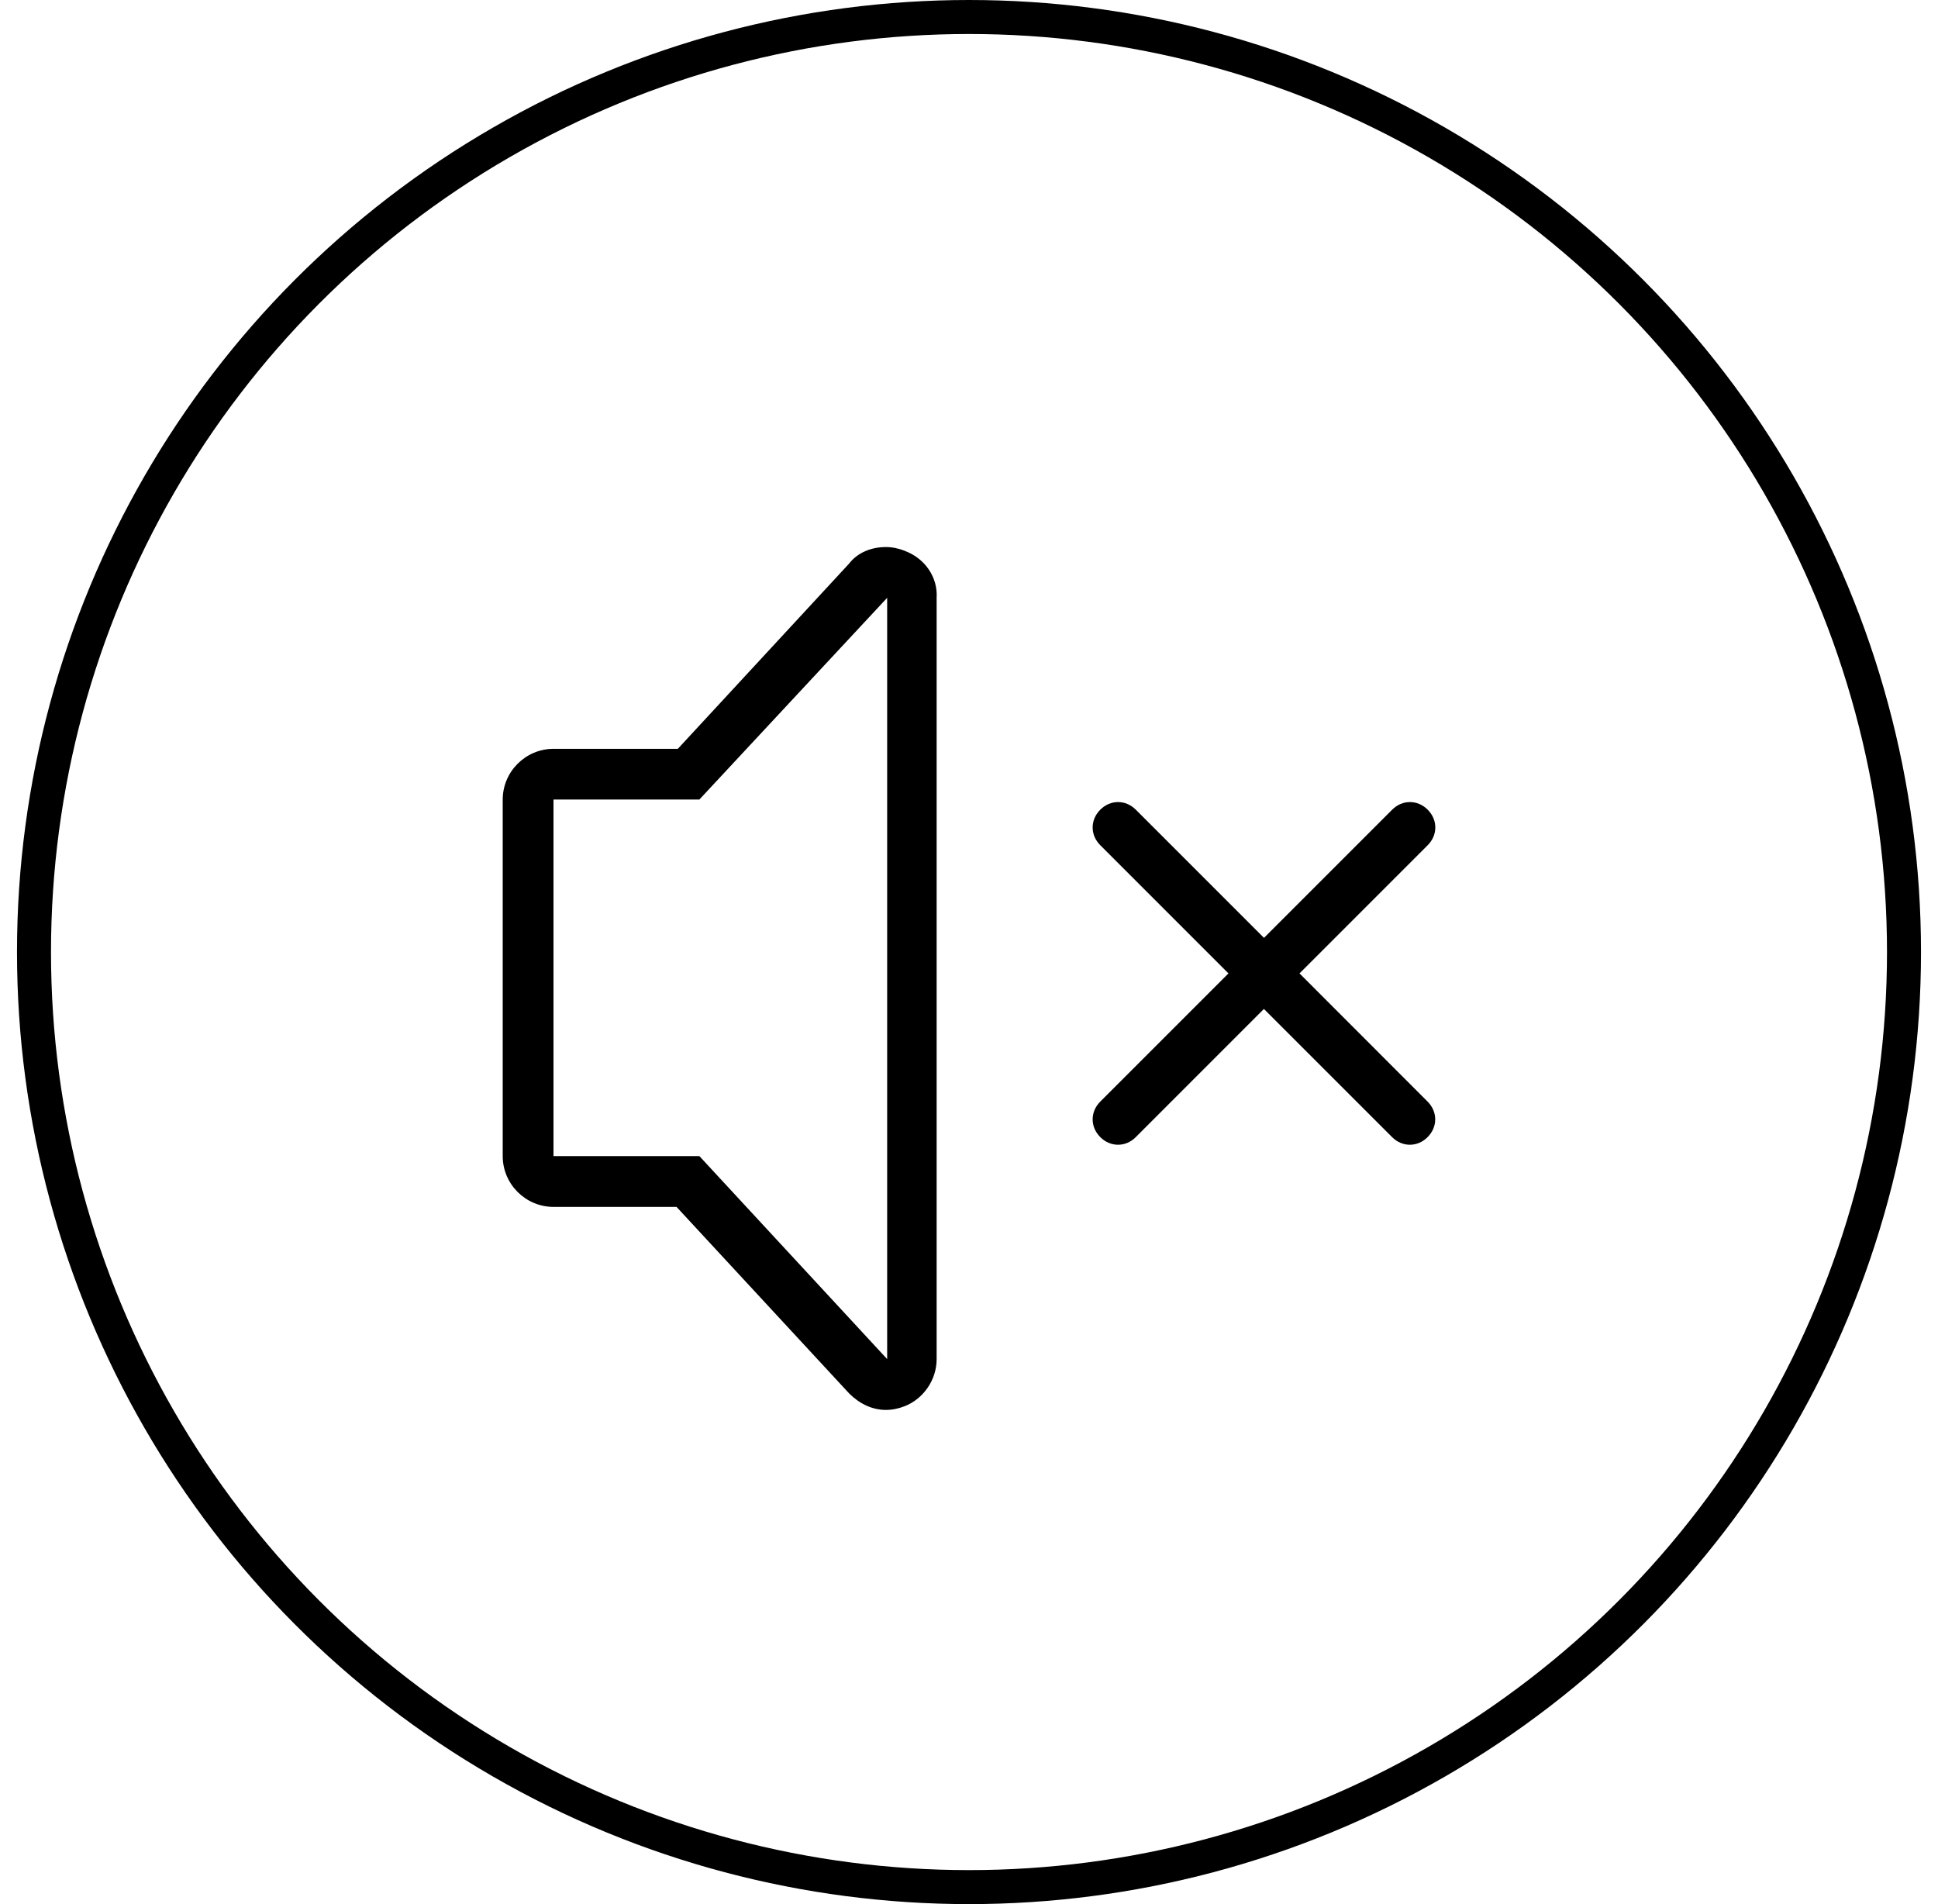
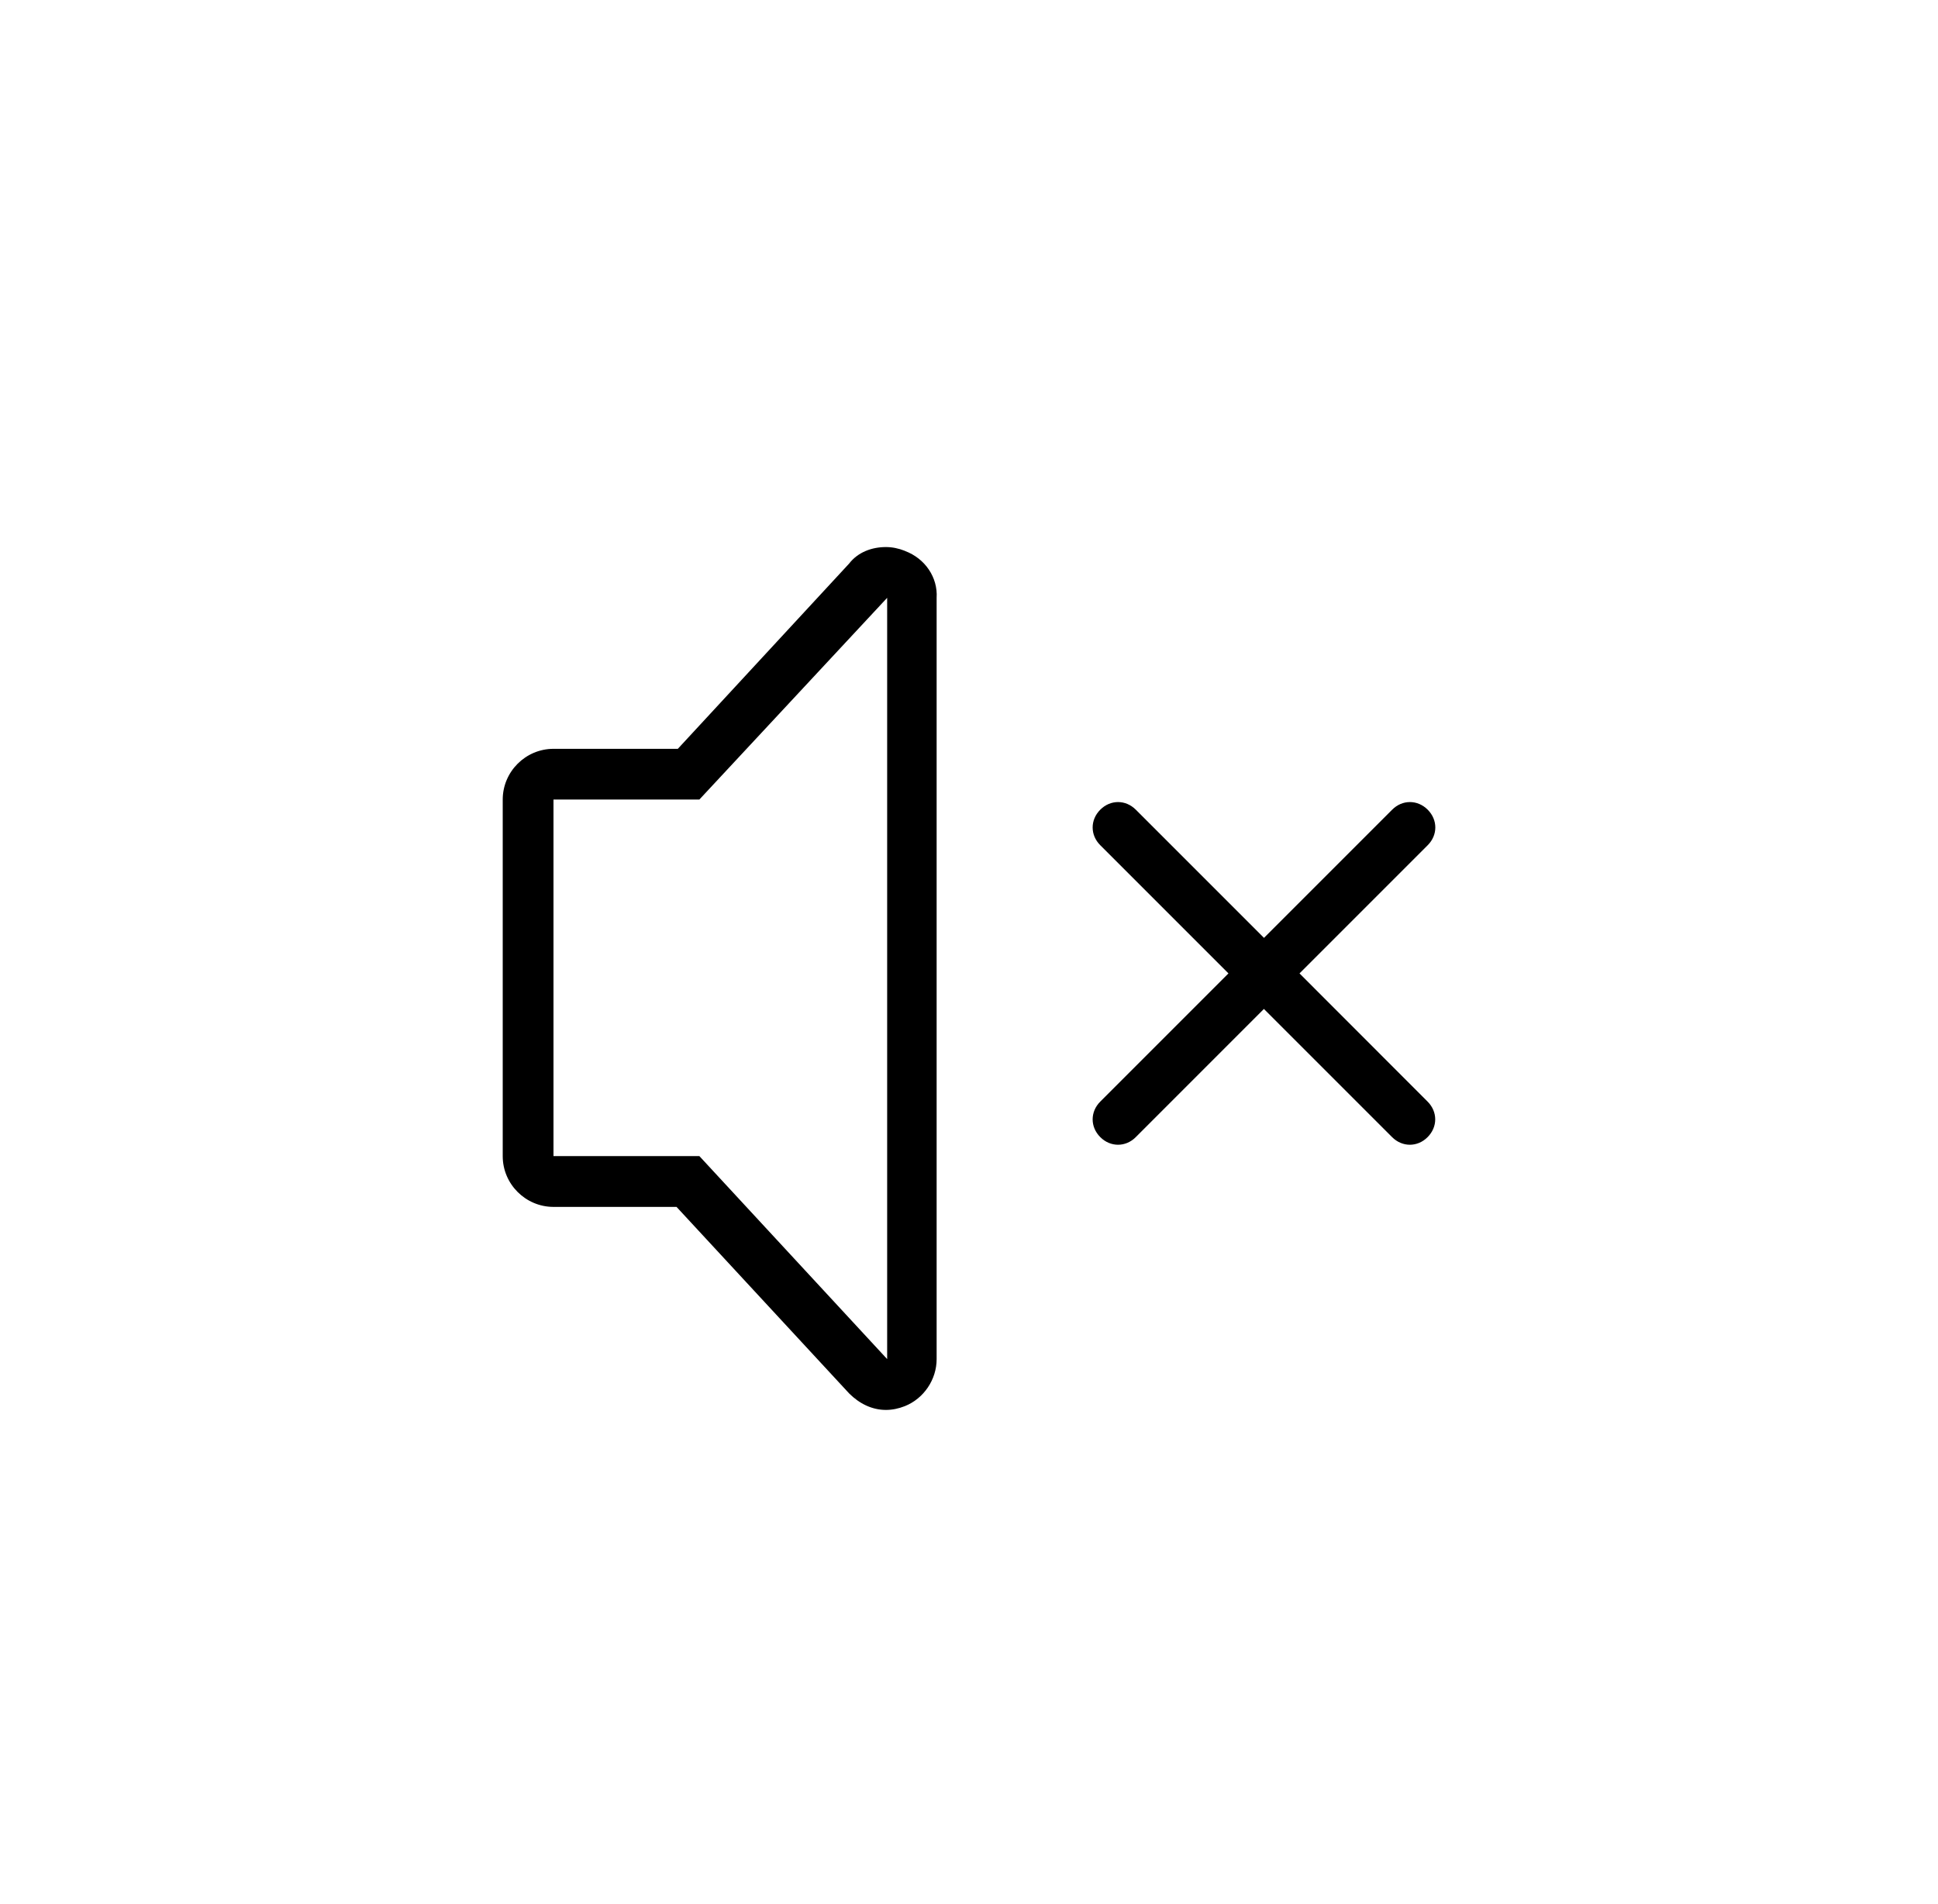
<svg xmlns="http://www.w3.org/2000/svg" width="57" height="56" viewBox="0 0 57 56" fill="none">
-   <circle cx="28.5" cy="28" r="27.5" stroke="black" />
  <path d="M26.615 16.201C26.428 16.127 26.242 16.089 26.055 16.089C25.644 16.089 25.234 16.238 24.974 16.575L19.936 22.023H16.279C15.458 22.023 14.786 22.695 14.786 23.516V34.003C14.786 34.823 15.458 35.495 16.279 35.495H19.898L24.974 40.98C25.273 41.279 25.646 41.466 26.055 41.466C26.242 41.466 26.428 41.428 26.615 41.354C27.175 41.129 27.548 40.569 27.548 39.973V17.584C27.586 16.986 27.213 16.426 26.615 16.203L26.615 16.201ZM26.093 39.971L20.57 34.001H16.279V23.514H20.57L26.093 17.582V39.971Z" fill="black" />
  <path d="M38.221 28.628L41.991 24.858C42.29 24.56 42.29 24.112 41.991 23.813C41.692 23.514 41.244 23.514 40.946 23.813L37.176 27.583L33.406 23.813C33.107 23.514 32.66 23.514 32.361 23.813C32.062 24.112 32.062 24.56 32.361 24.858L36.131 28.628L32.361 32.398C32.062 32.697 32.062 33.144 32.361 33.443C32.51 33.592 32.696 33.667 32.883 33.667C33.069 33.667 33.256 33.593 33.405 33.443L37.174 29.673L40.944 33.443C41.093 33.592 41.279 33.667 41.466 33.667C41.653 33.667 41.839 33.593 41.988 33.443C42.287 33.144 42.287 32.697 41.988 32.398L38.221 28.628Z" fill="black" />
</svg>